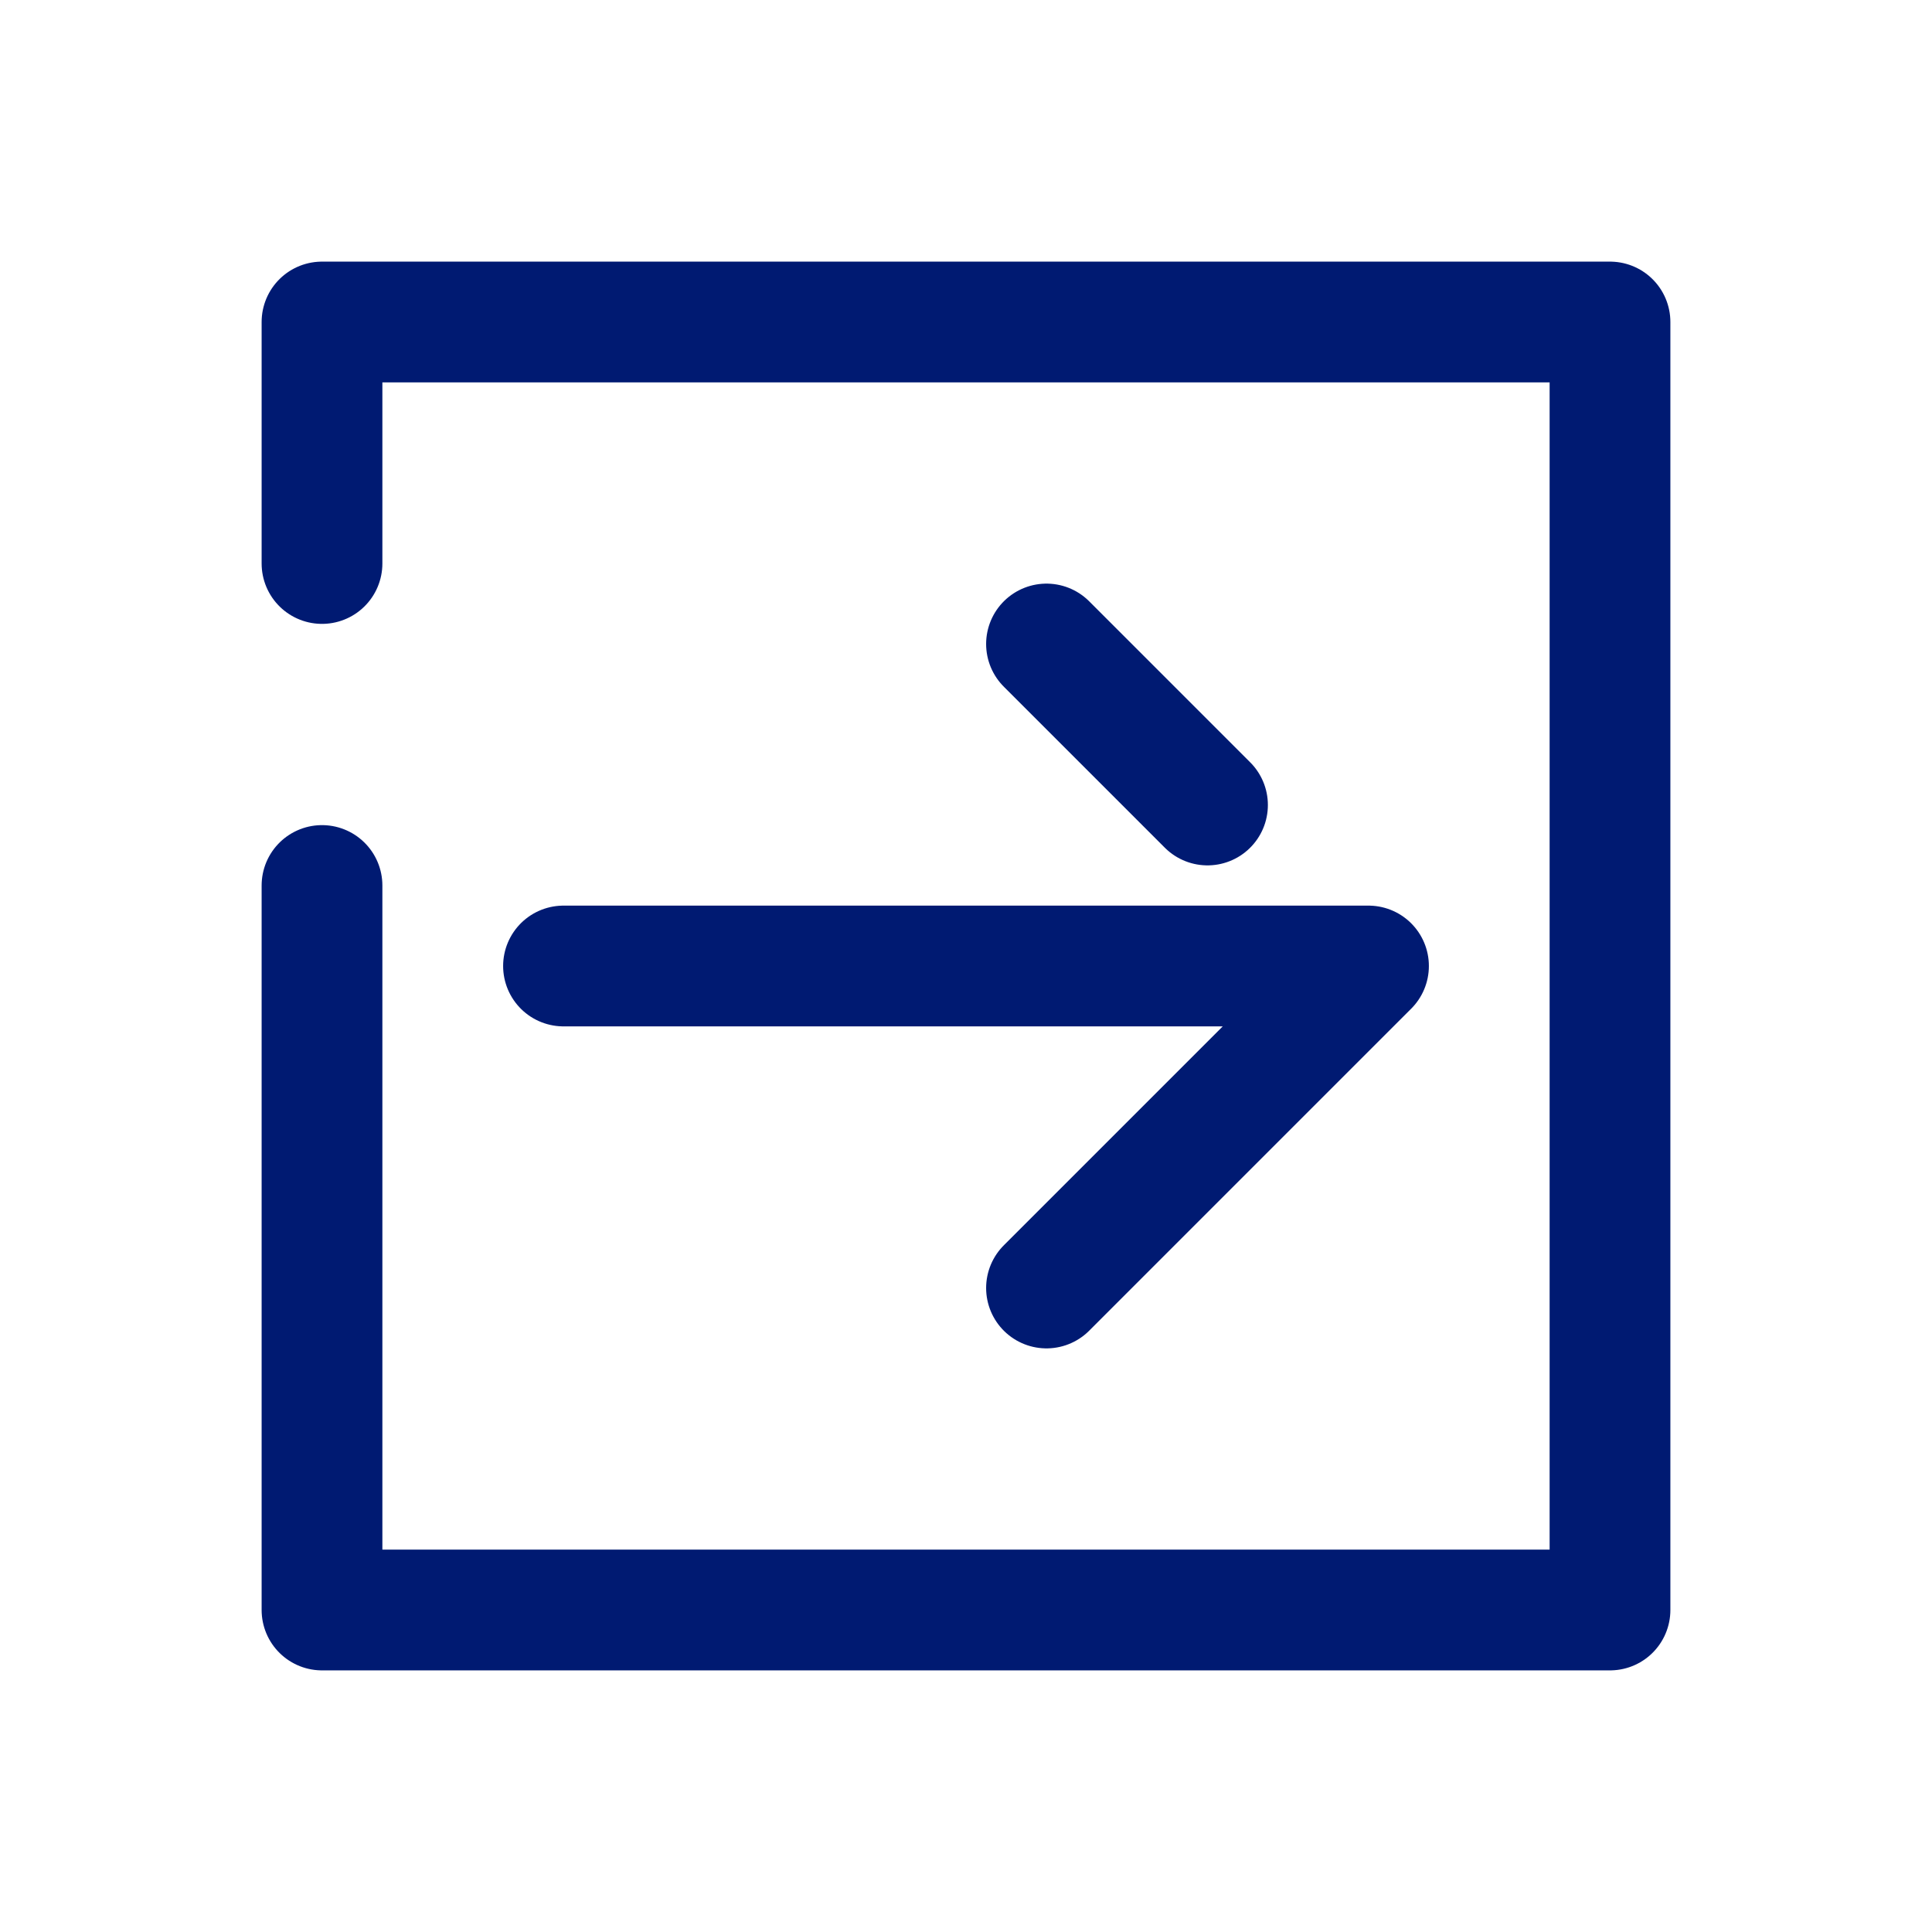
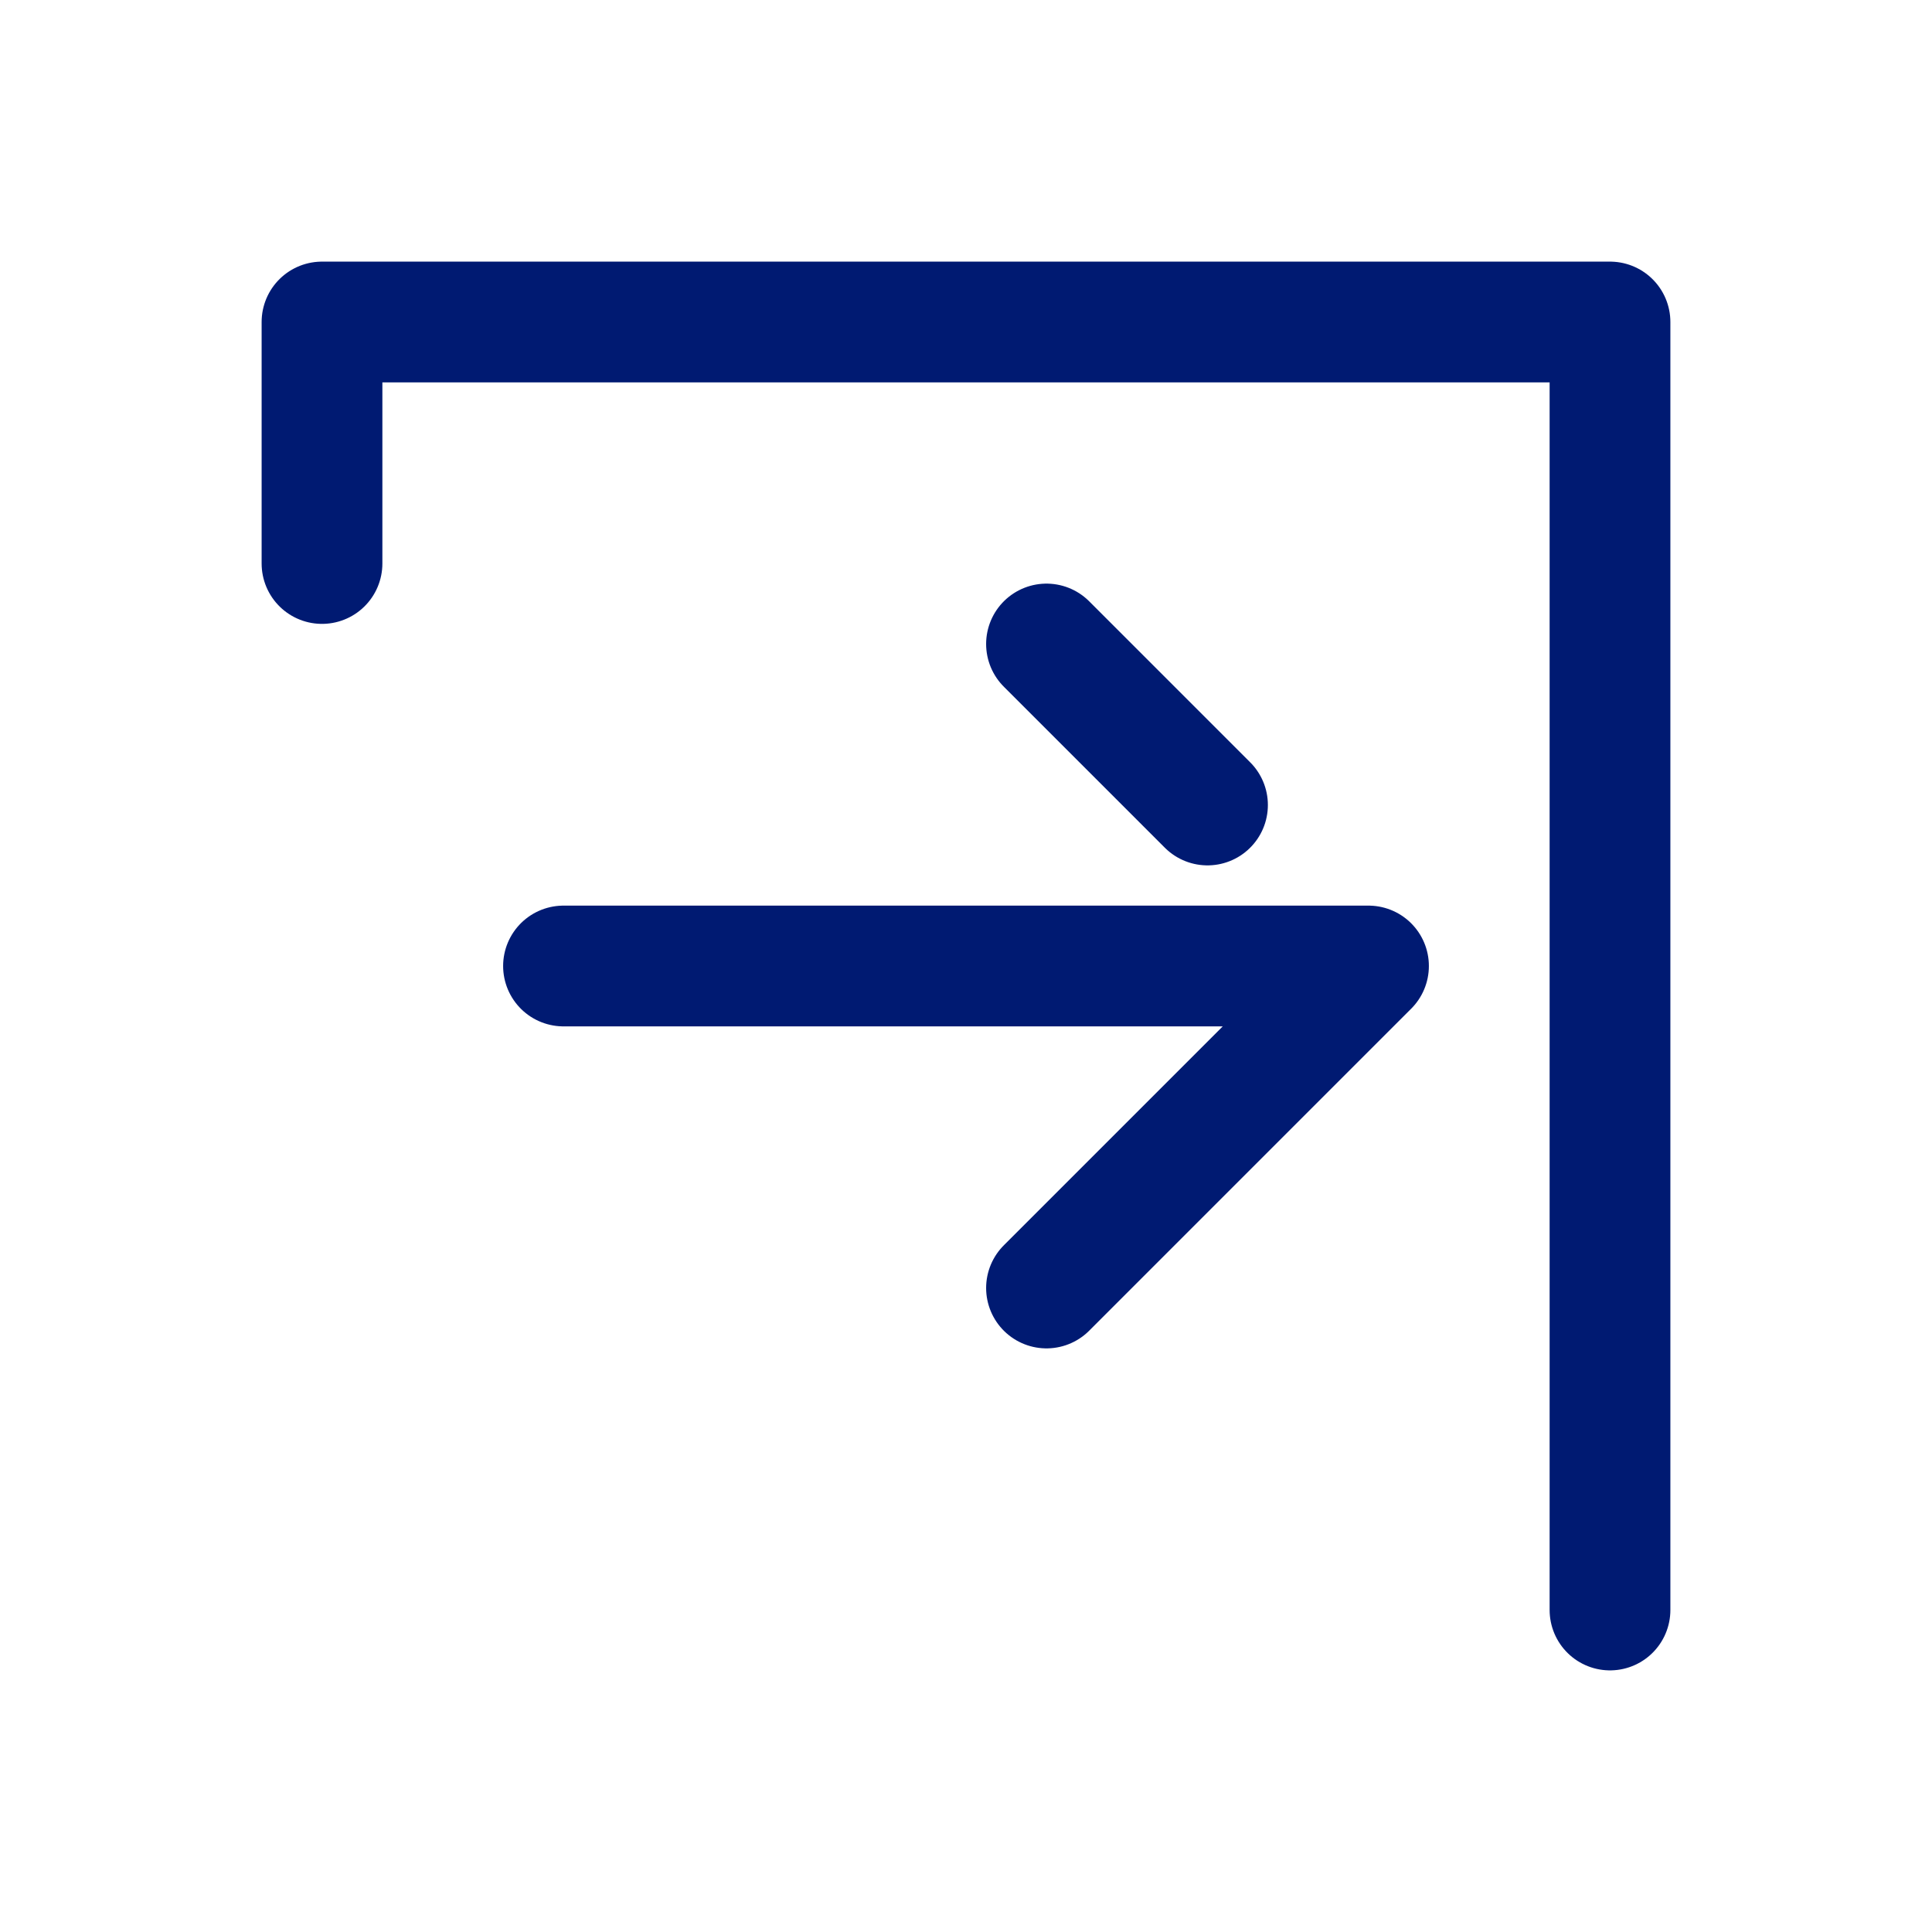
<svg xmlns="http://www.w3.org/2000/svg" width="800px" height="800px" viewBox="0 0 24 24" fill="none">
-   <path d="M7 12L17 12L13 16M13 8L15 10M4 7V4H20V20H4V11" stroke="#001A72" stroke-width="1.5" stroke-linecap="round" stroke-linejoin="round" />
+   <path d="M7 12L17 12L13 16M13 8L15 10M4 7V4H20V20V11" stroke="#001A72" stroke-width="1.5" stroke-linecap="round" stroke-linejoin="round" />
</svg>